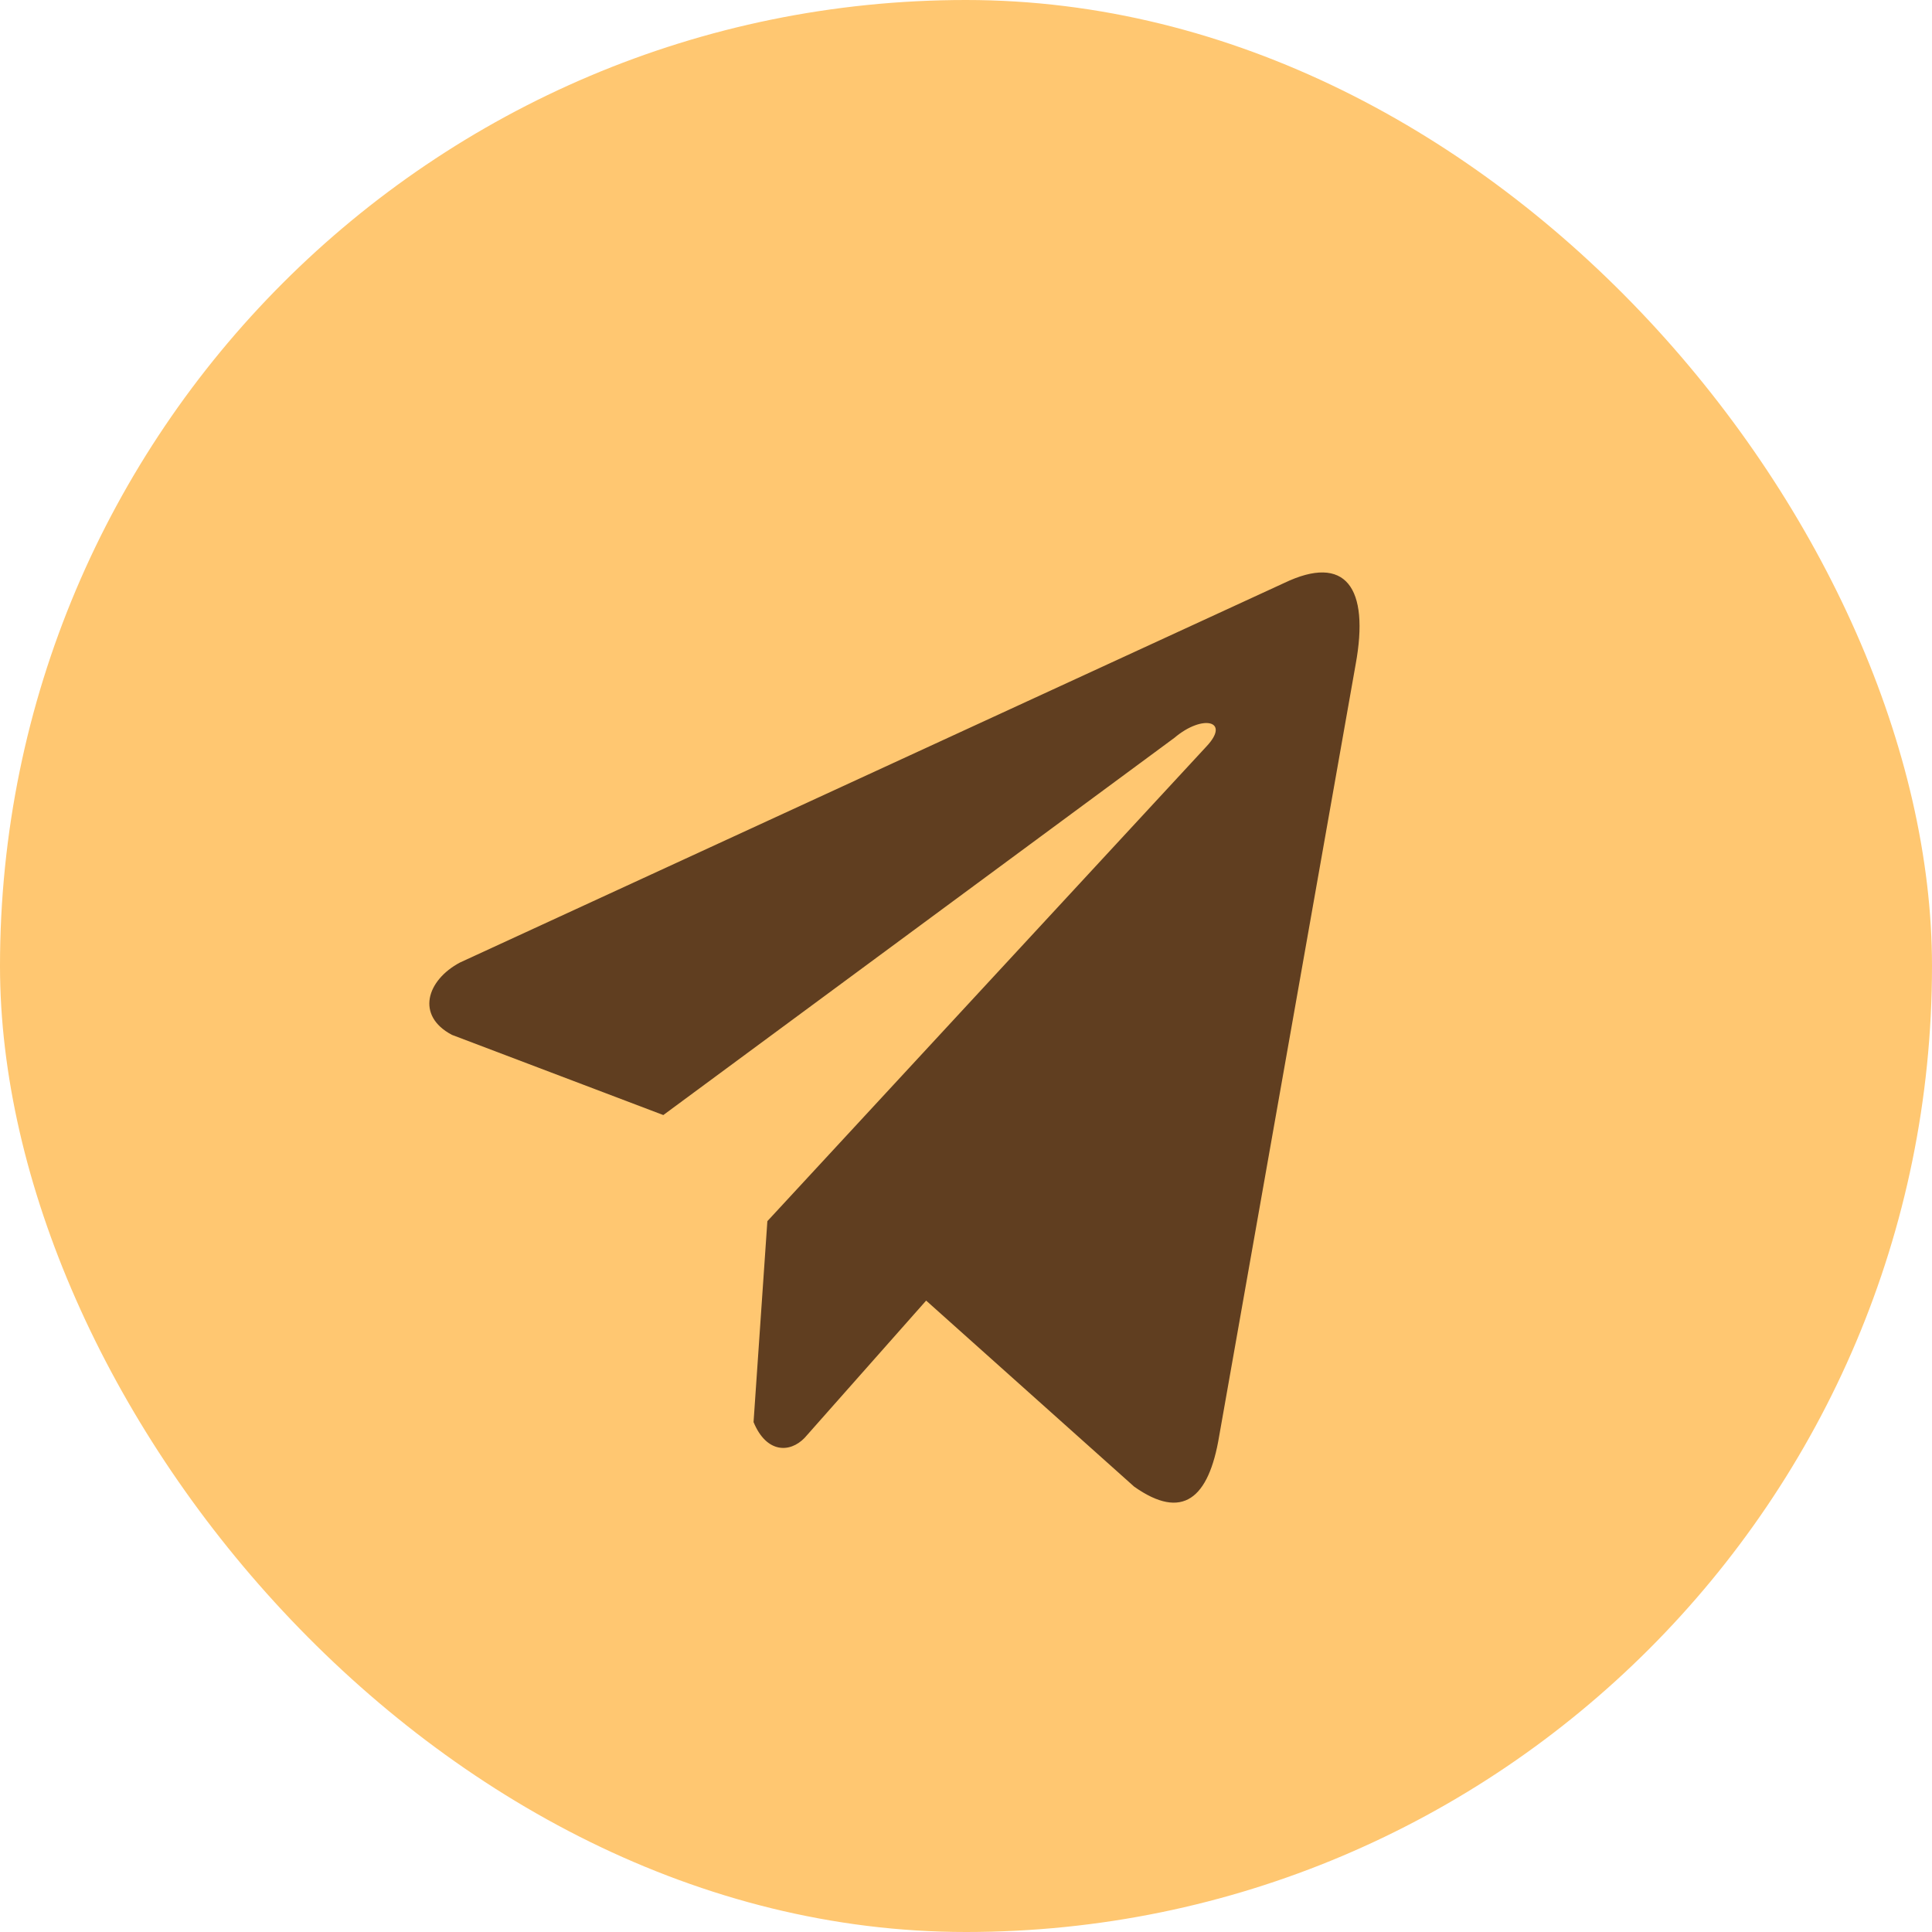
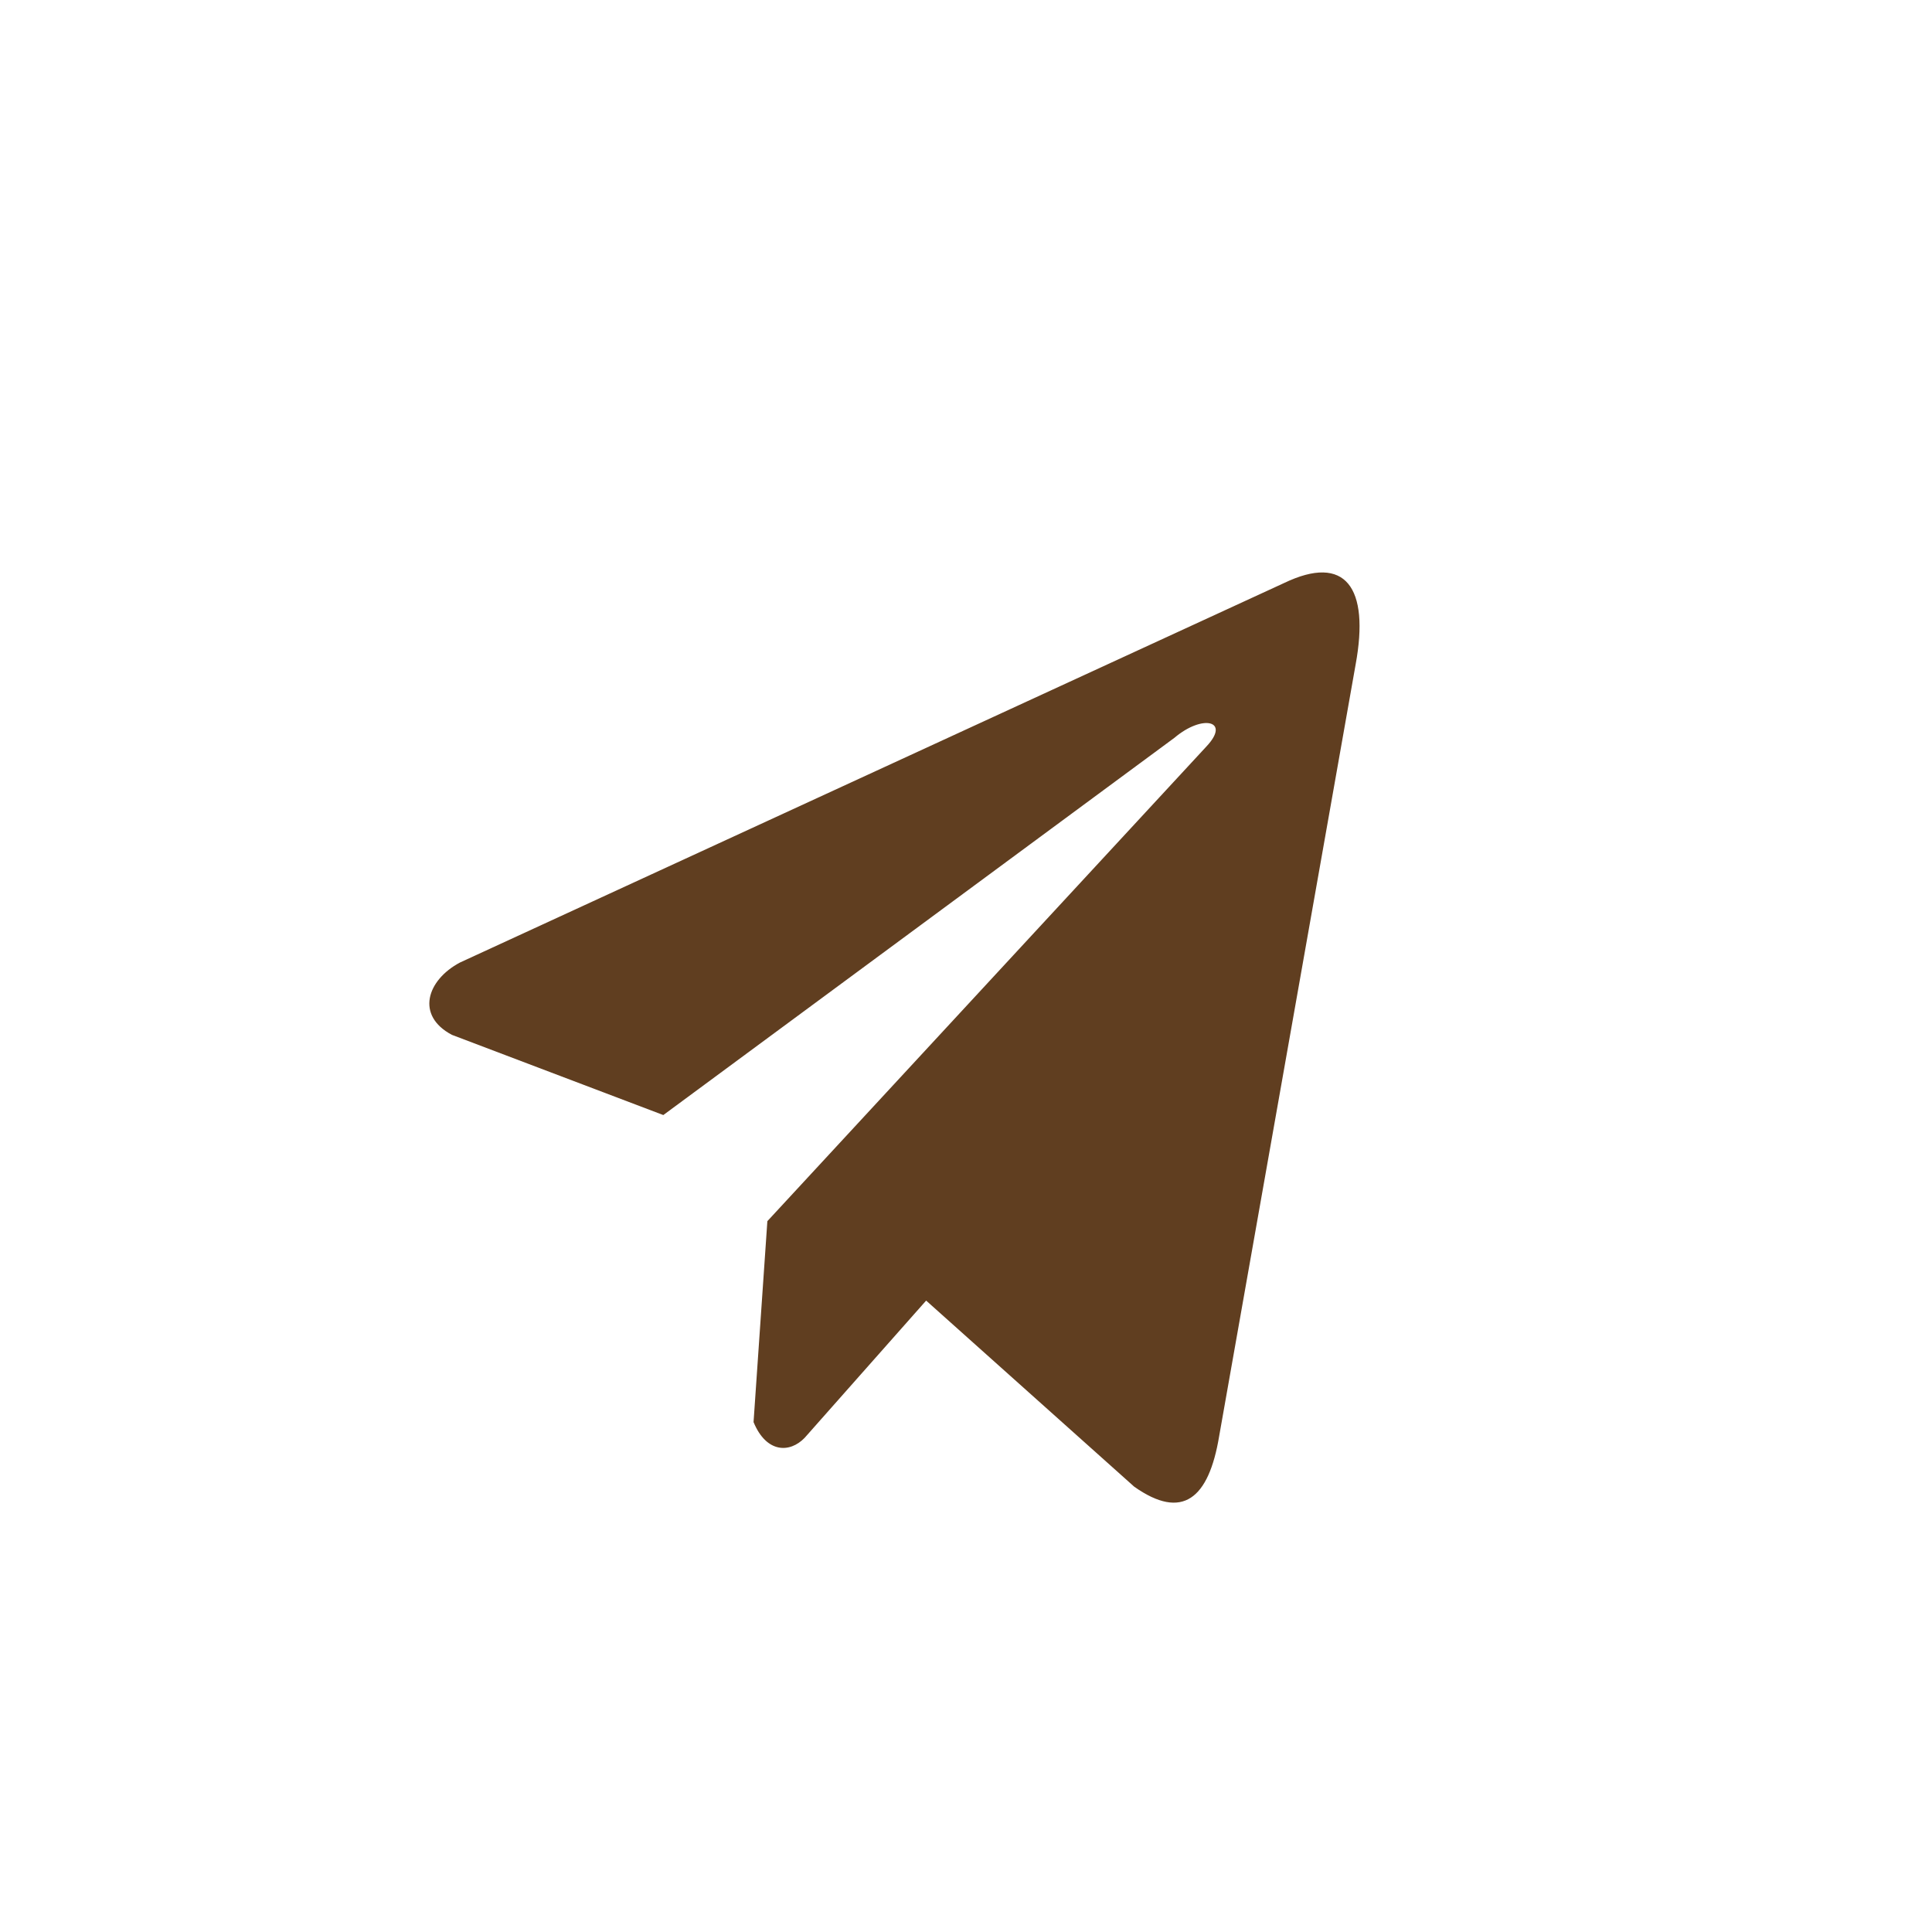
<svg xmlns="http://www.w3.org/2000/svg" width="27" height="27" viewBox="0 0 27 27" fill="none">
-   <rect width="27" height="27" rx="13.5" fill="#FFC771" />
  <path d="M17.945 8.148L6.427 13.452C5.964 13.699 5.807 14.193 6.315 14.462L9.27 15.583L16.414 10.31C16.804 9.979 17.203 10.068 16.86 10.432L10.724 17.066L10.531 19.874C10.71 20.308 11.037 20.31 11.245 20.094L12.943 18.176L15.85 20.776C16.525 21.253 16.893 20.945 17.038 20.07L18.945 9.287C19.143 8.21 18.805 7.735 17.945 8.148Z" fill="#603E20" />
</svg>